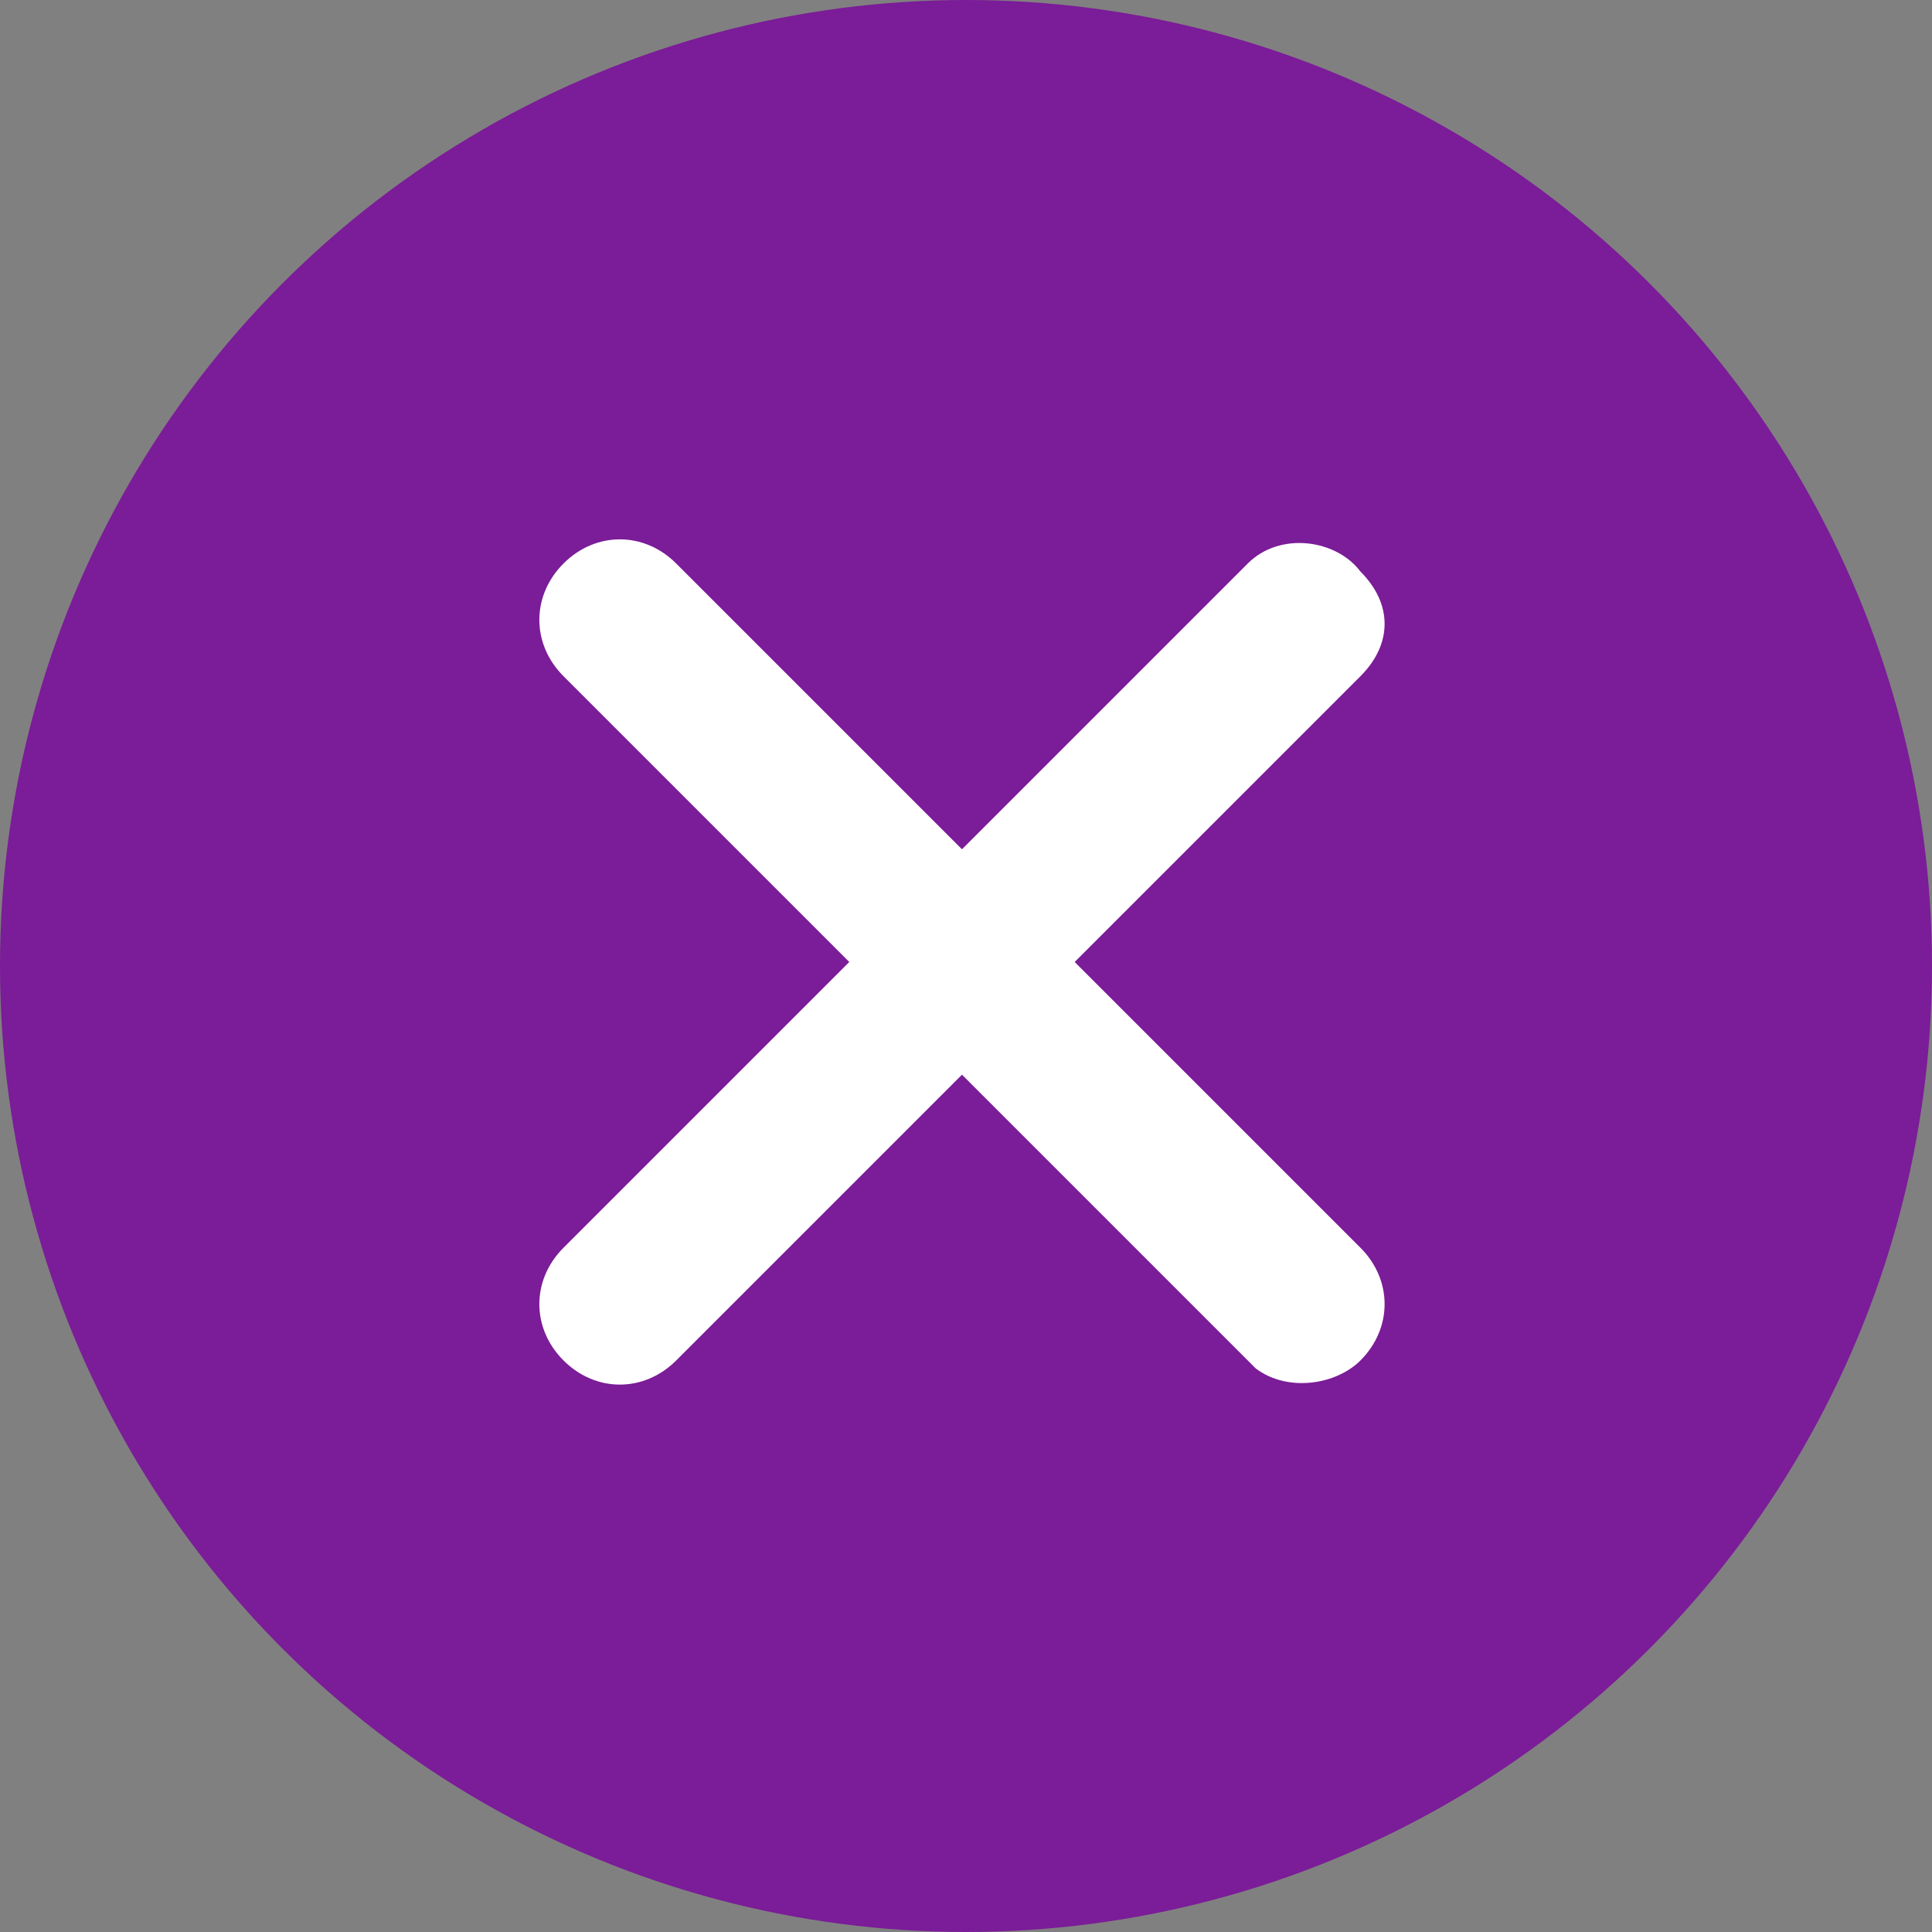
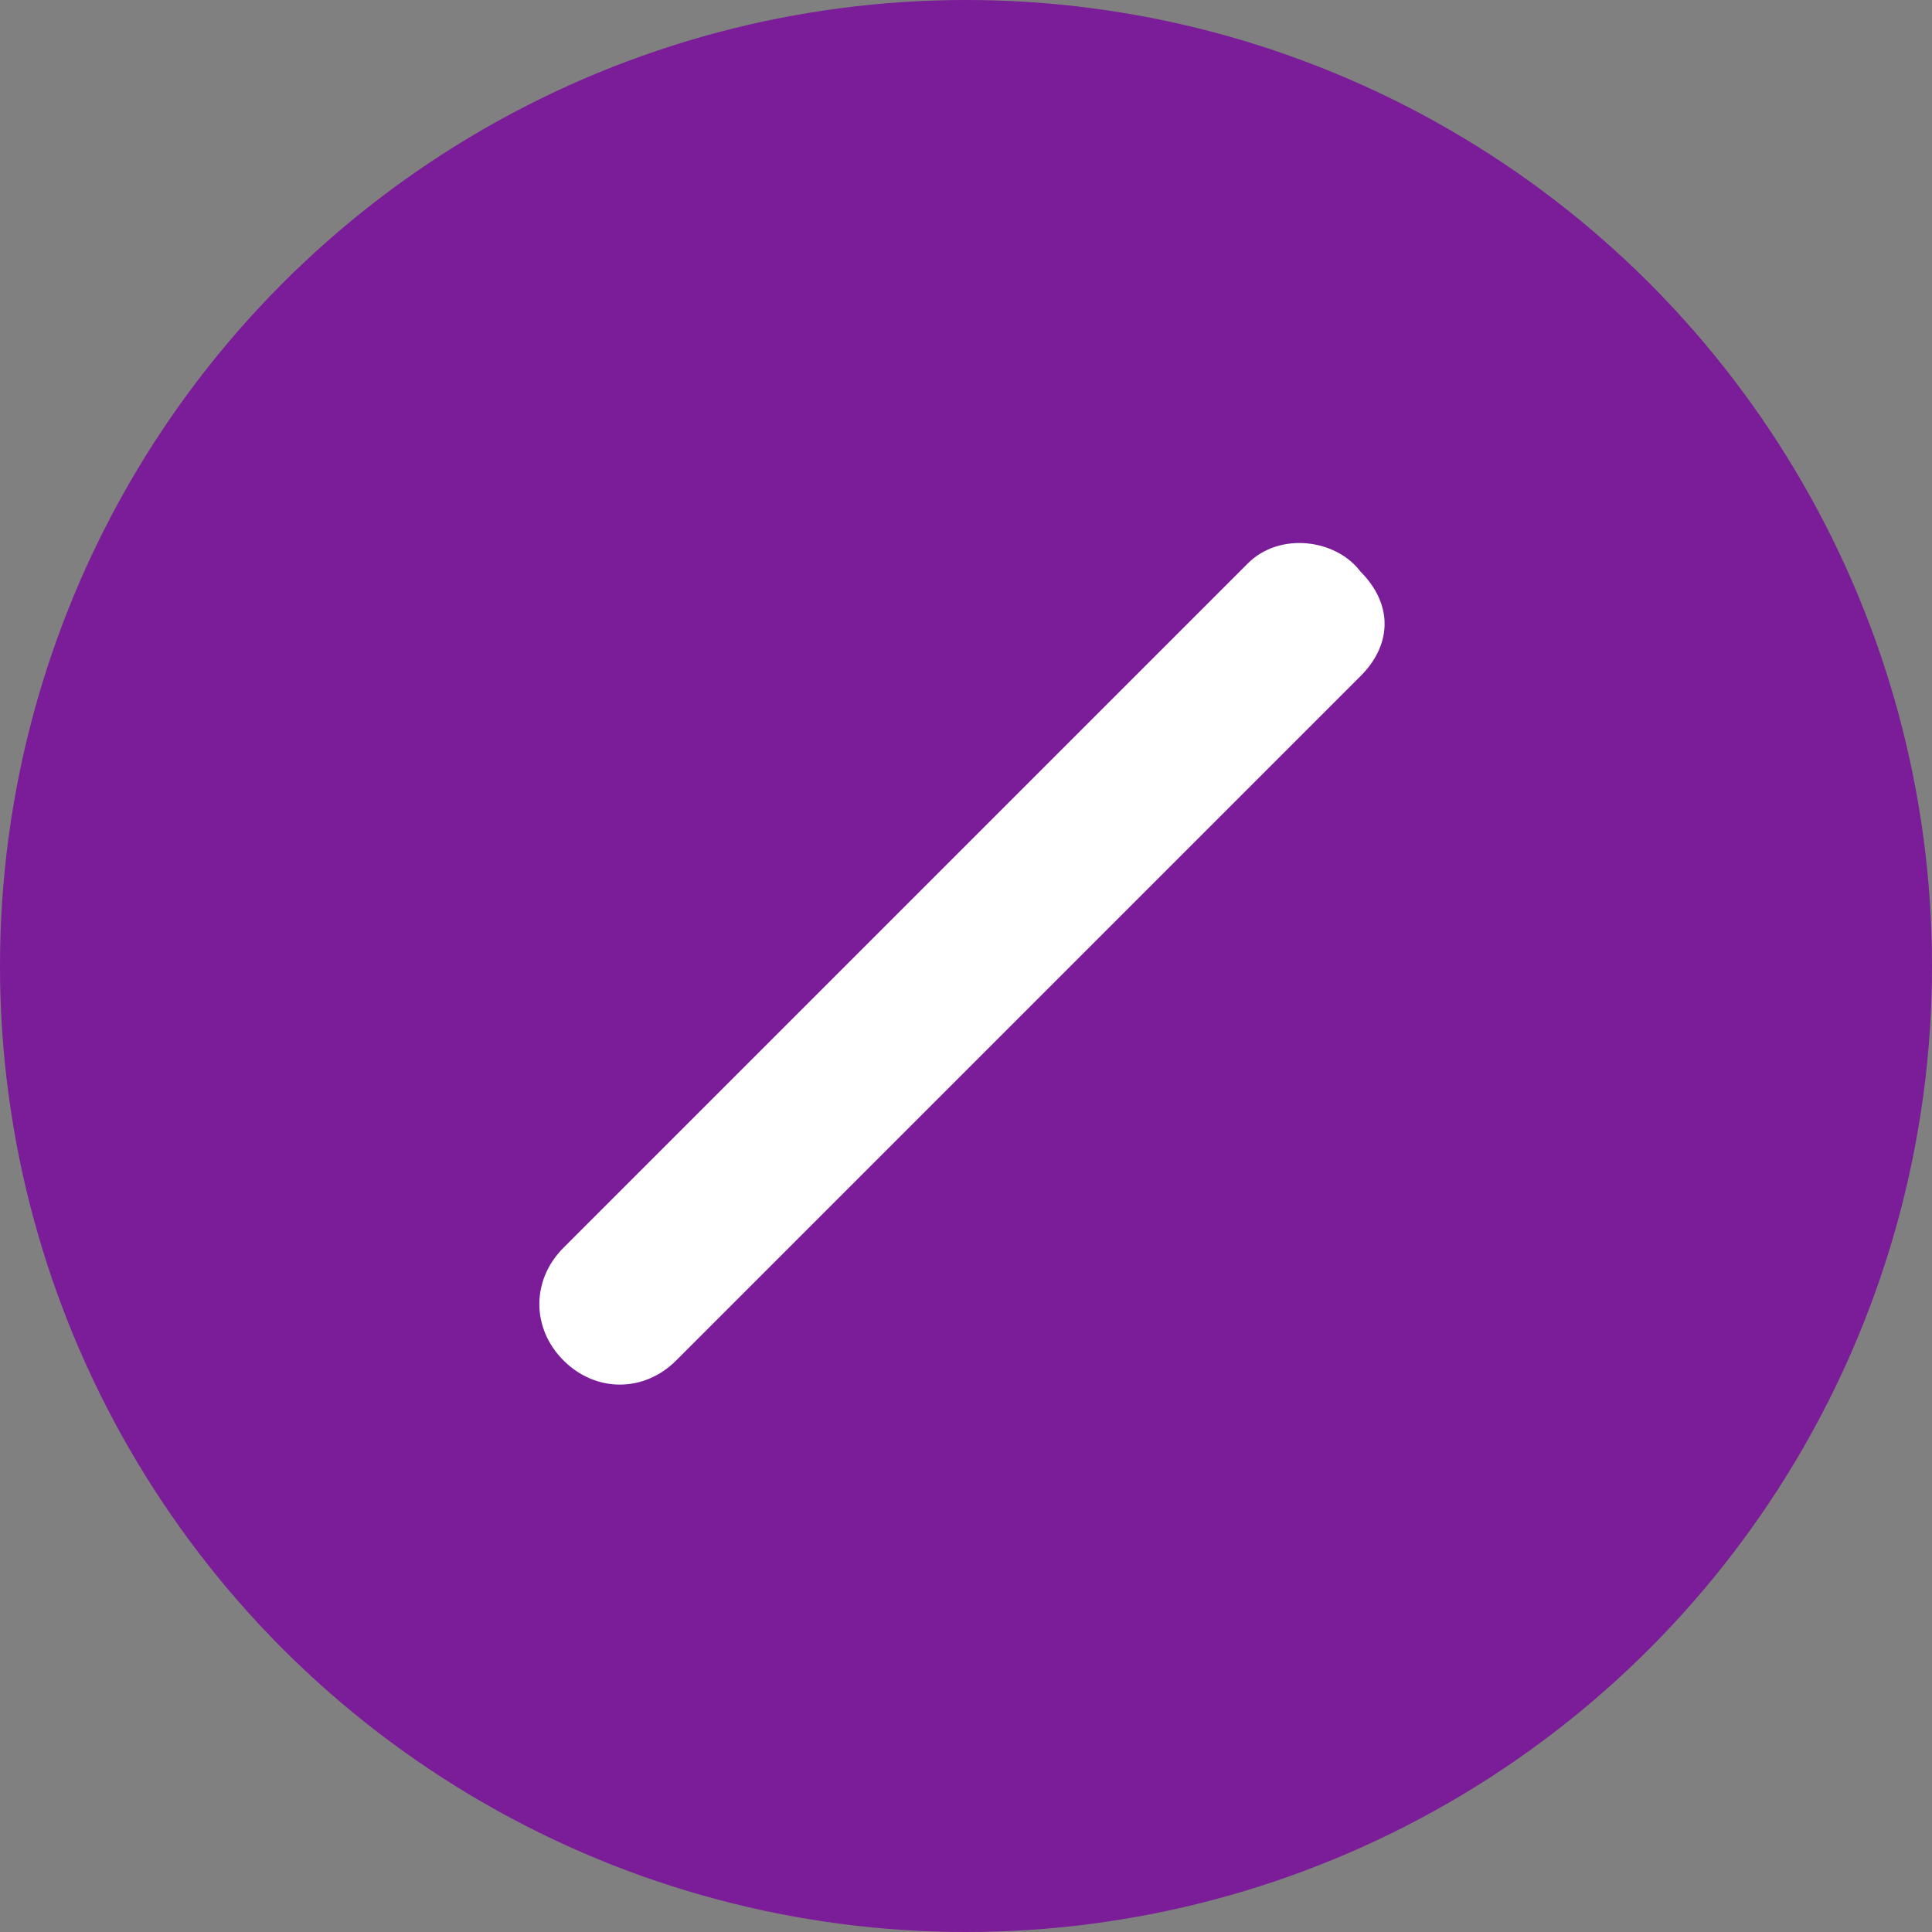
<svg xmlns="http://www.w3.org/2000/svg" version="1.1" id="Calque_1" x="0px" y="0px" viewBox="0 0 24 24" style="enable-background:new 0 0 24 24;" xml:space="preserve">
  <rect x="0" y="0" width="24" height="24" fill="#808080" stroke="none" />
  <style type="text/css">
	.st0{fill:#7B1C98;}
	.st1{fill:#FFFFFF;}
</style>
  <title>BTN_menu_close_maron_SV</title>
  <g>
    <g id="Pictos_boutons">
      <circle class="st0" cx="12" cy="12" r="12" />
      <path class="st1" d="M16.9,8.4l-8.5,8.5c-0.4,0.4-1,0.4-1.4,0s-0.4-1,0-1.4l0,0l0,0L15.5,7c0.4-0.4,1.1-0.3,1.4,0.1    C17.3,7.5,17.3,8,16.9,8.4L16.9,8.4z" />
-       <path class="st1" d="M15.5,16.9L7,8.4C6.6,8,6.6,7.4,7,7s1-0.4,1.4,0l8.5,8.5c0.4,0.4,0.4,1,0,1.4c-0.3,0.3-0.9,0.4-1.3,0.1    L15.5,16.9L15.5,16.9z" />
    </g>
  </g>
</svg>